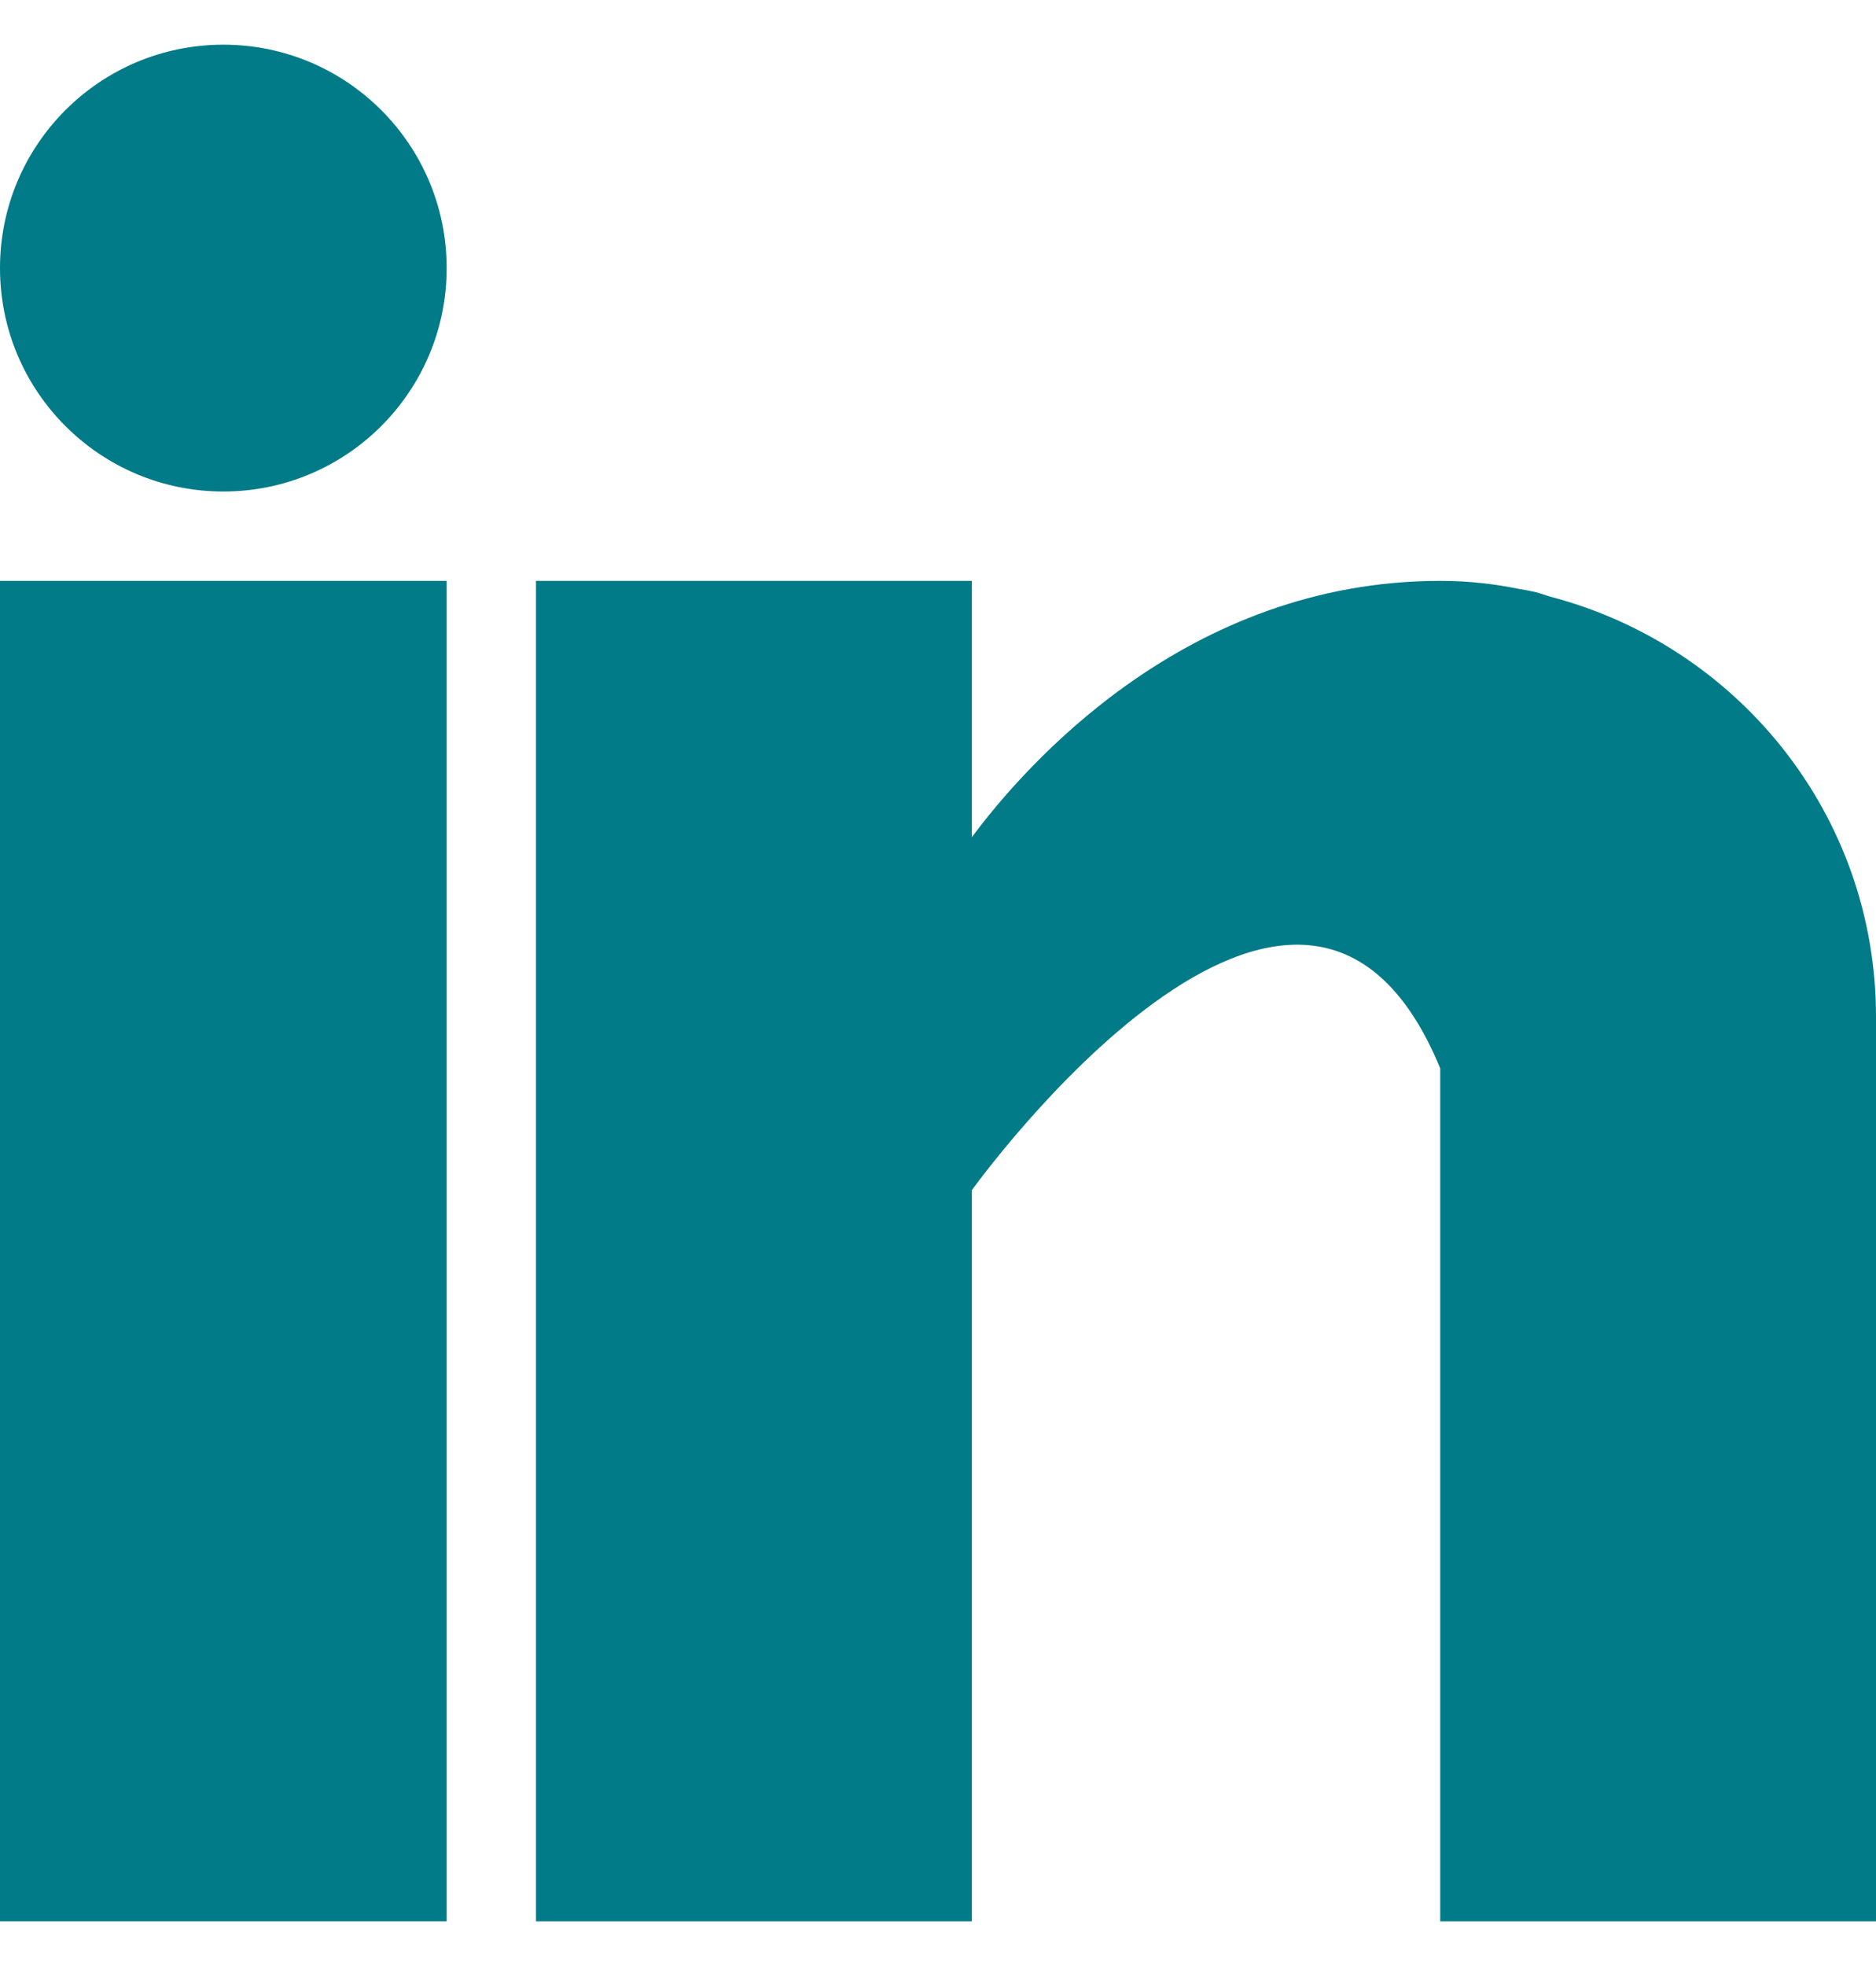
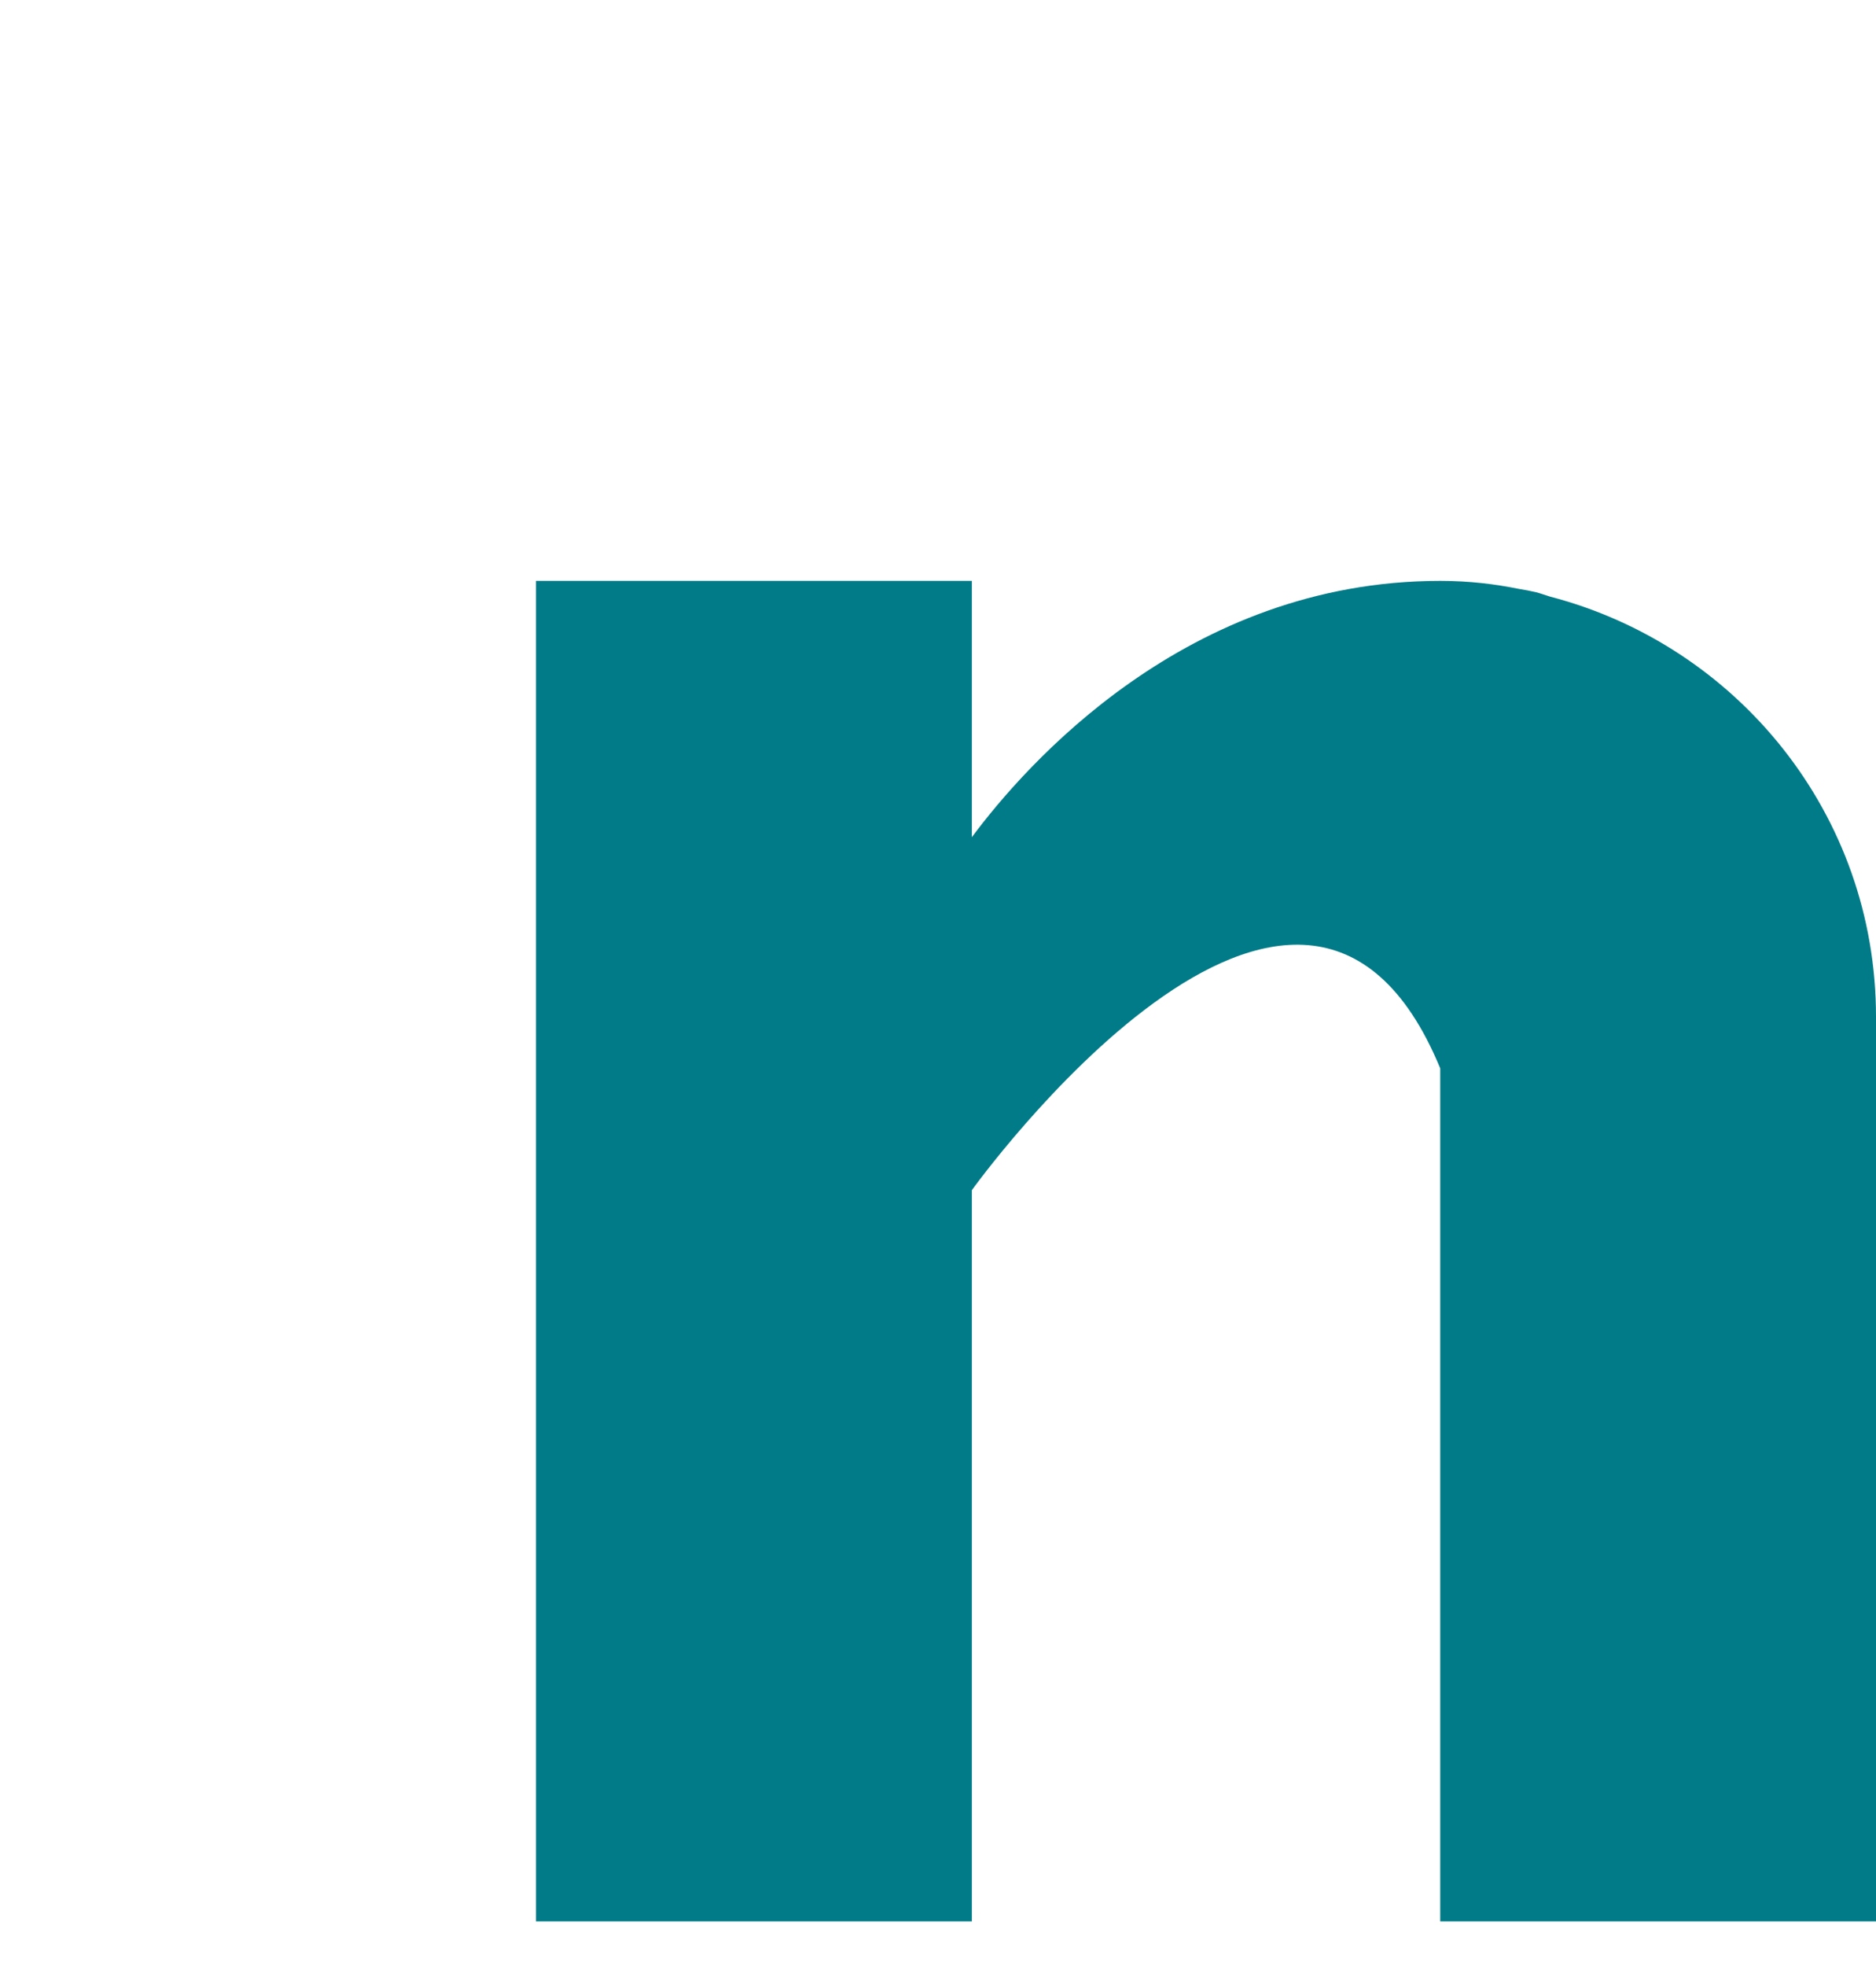
<svg xmlns="http://www.w3.org/2000/svg" width="21px" height="22px" viewBox="0 0 21 22" version="1.1">
  <title>031-linkedin copy</title>
  <g id="Styleguide" stroke="none" stroke-width="1" fill="none" fill-rule="evenodd">
    <g id="design-System" transform="translate(-668, -1407)" fill="#007B87" fill-rule="nonzero">
      <g id="031-linkedin-copy" transform="translate(668, 1407.5)">
-         <rect id="Rectangle" x="0" y="6" width="5" height="15" />
        <path d="M17.351,6.176 C17.299,6.16 17.25,6.142 17.195,6.127 C17.13,6.112 17.065,6.1 16.998,6.089 C16.739,6.037 16.455,6 16.122,6 L16.122,6 L16.122,6 C13.278,6 11.474,8.069 10.879,8.868 L10.879,6 L6,6 L6,21 L10.879,21 L10.879,12.818 C10.879,12.818 14.566,7.683 16.122,11.455 C16.122,14.821 16.122,21 16.122,21 L21,21 L21,10.878 C21,8.611 19.447,6.723 17.351,6.176 Z" />
-         <circle id="Oval" cx="2.5" cy="2.5" r="2.5" />
      </g>
    </g>
  </g>
</svg>